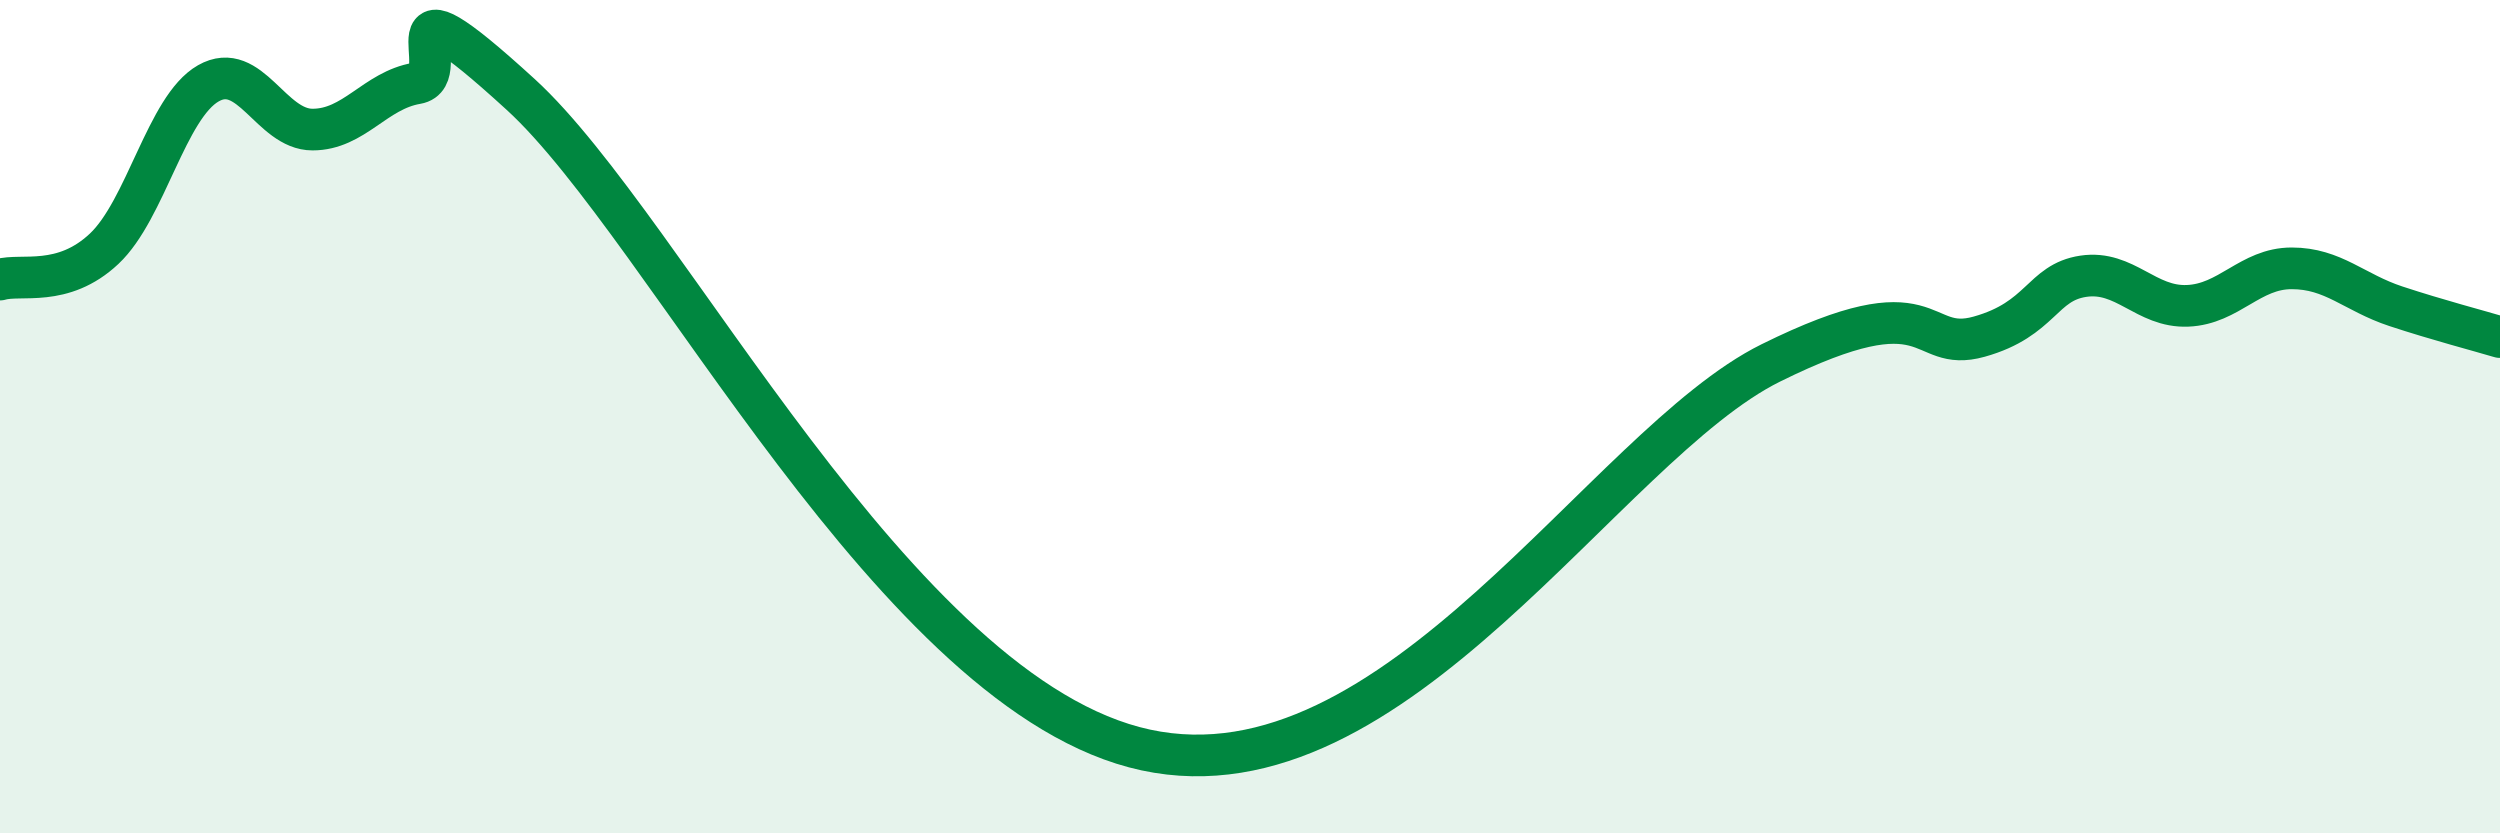
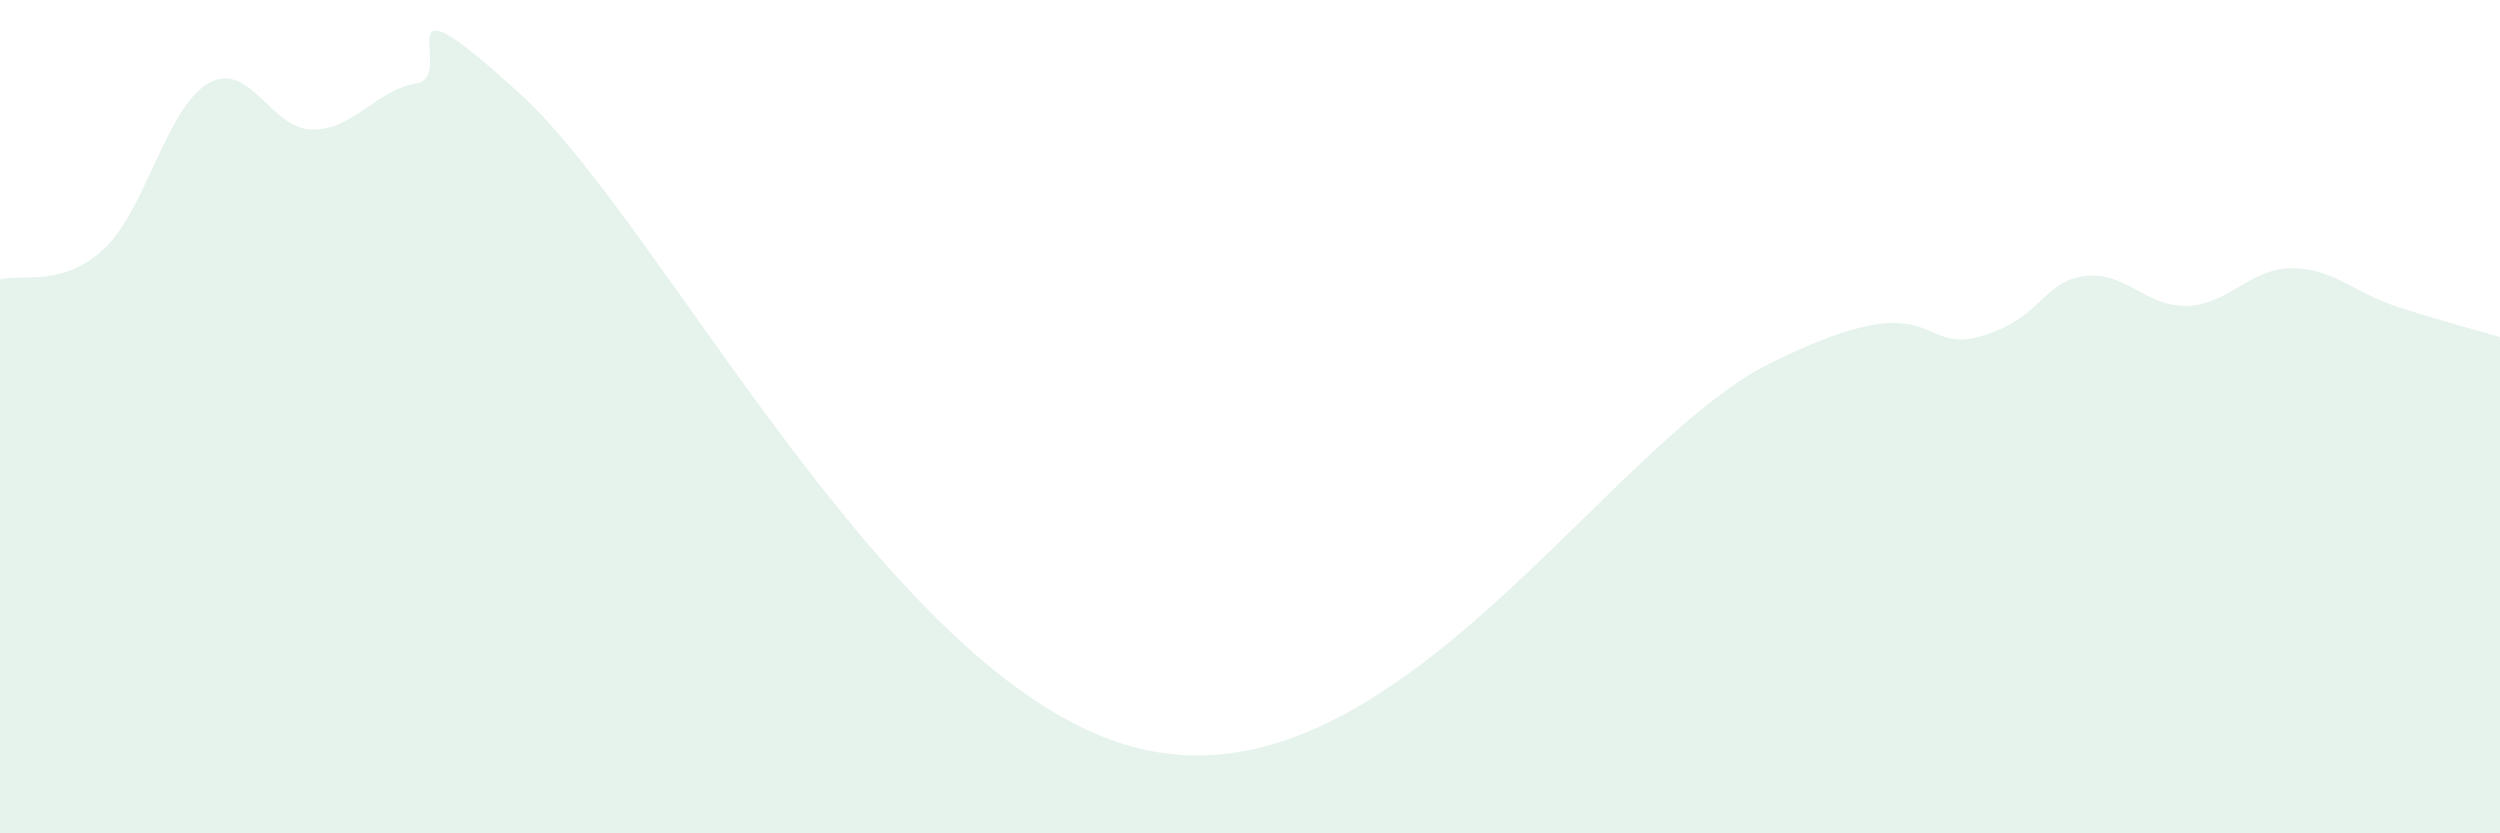
<svg xmlns="http://www.w3.org/2000/svg" width="60" height="20" viewBox="0 0 60 20">
  <path d="M 0,6.71 C 0.5,6.56 1.5,6.91 2.5,5.97 C 3.5,5.03 4,2.57 5,2 C 6,1.43 6.5,3.11 7.5,3.11 C 8.5,3.11 9,2.17 10,2 C 11,1.83 9,-0.93 12.5,2.27 C 16,5.47 21.5,16.71 27.5,18 C 33.5,19.29 38.5,10.69 42.5,8.71 C 46.5,6.73 46,8.5 47.5,8.08 C 49,7.66 49,6.78 50,6.63 C 51,6.48 51.5,7.38 52.5,7.34 C 53.5,7.3 54,6.44 55,6.44 C 56,6.44 56.5,7.02 57.5,7.35 C 58.5,7.68 59.5,7.94 60,8.09L60 20L0 20Z" fill="#008740" opacity="0.1" stroke-linecap="round" stroke-linejoin="round" />
-   <path d="M 0,6.71 C 0.5,6.56 1.5,6.91 2.5,5.97 C 3.5,5.03 4,2.57 5,2 C 6,1.43 6.5,3.11 7.5,3.11 C 8.5,3.11 9,2.17 10,2 C 11,1.83 9,-0.93 12.5,2.27 C 16,5.47 21.5,16.71 27.5,18 C 33.5,19.29 38.5,10.69 42.5,8.71 C 46.5,6.73 46,8.5 47.5,8.08 C 49,7.66 49,6.78 50,6.63 C 51,6.48 51.5,7.38 52.5,7.34 C 53.5,7.3 54,6.44 55,6.44 C 56,6.44 56.5,7.02 57.5,7.35 C 58.5,7.68 59.5,7.94 60,8.09" stroke="#008740" stroke-width="1" fill="none" stroke-linecap="round" stroke-linejoin="round" />
</svg>